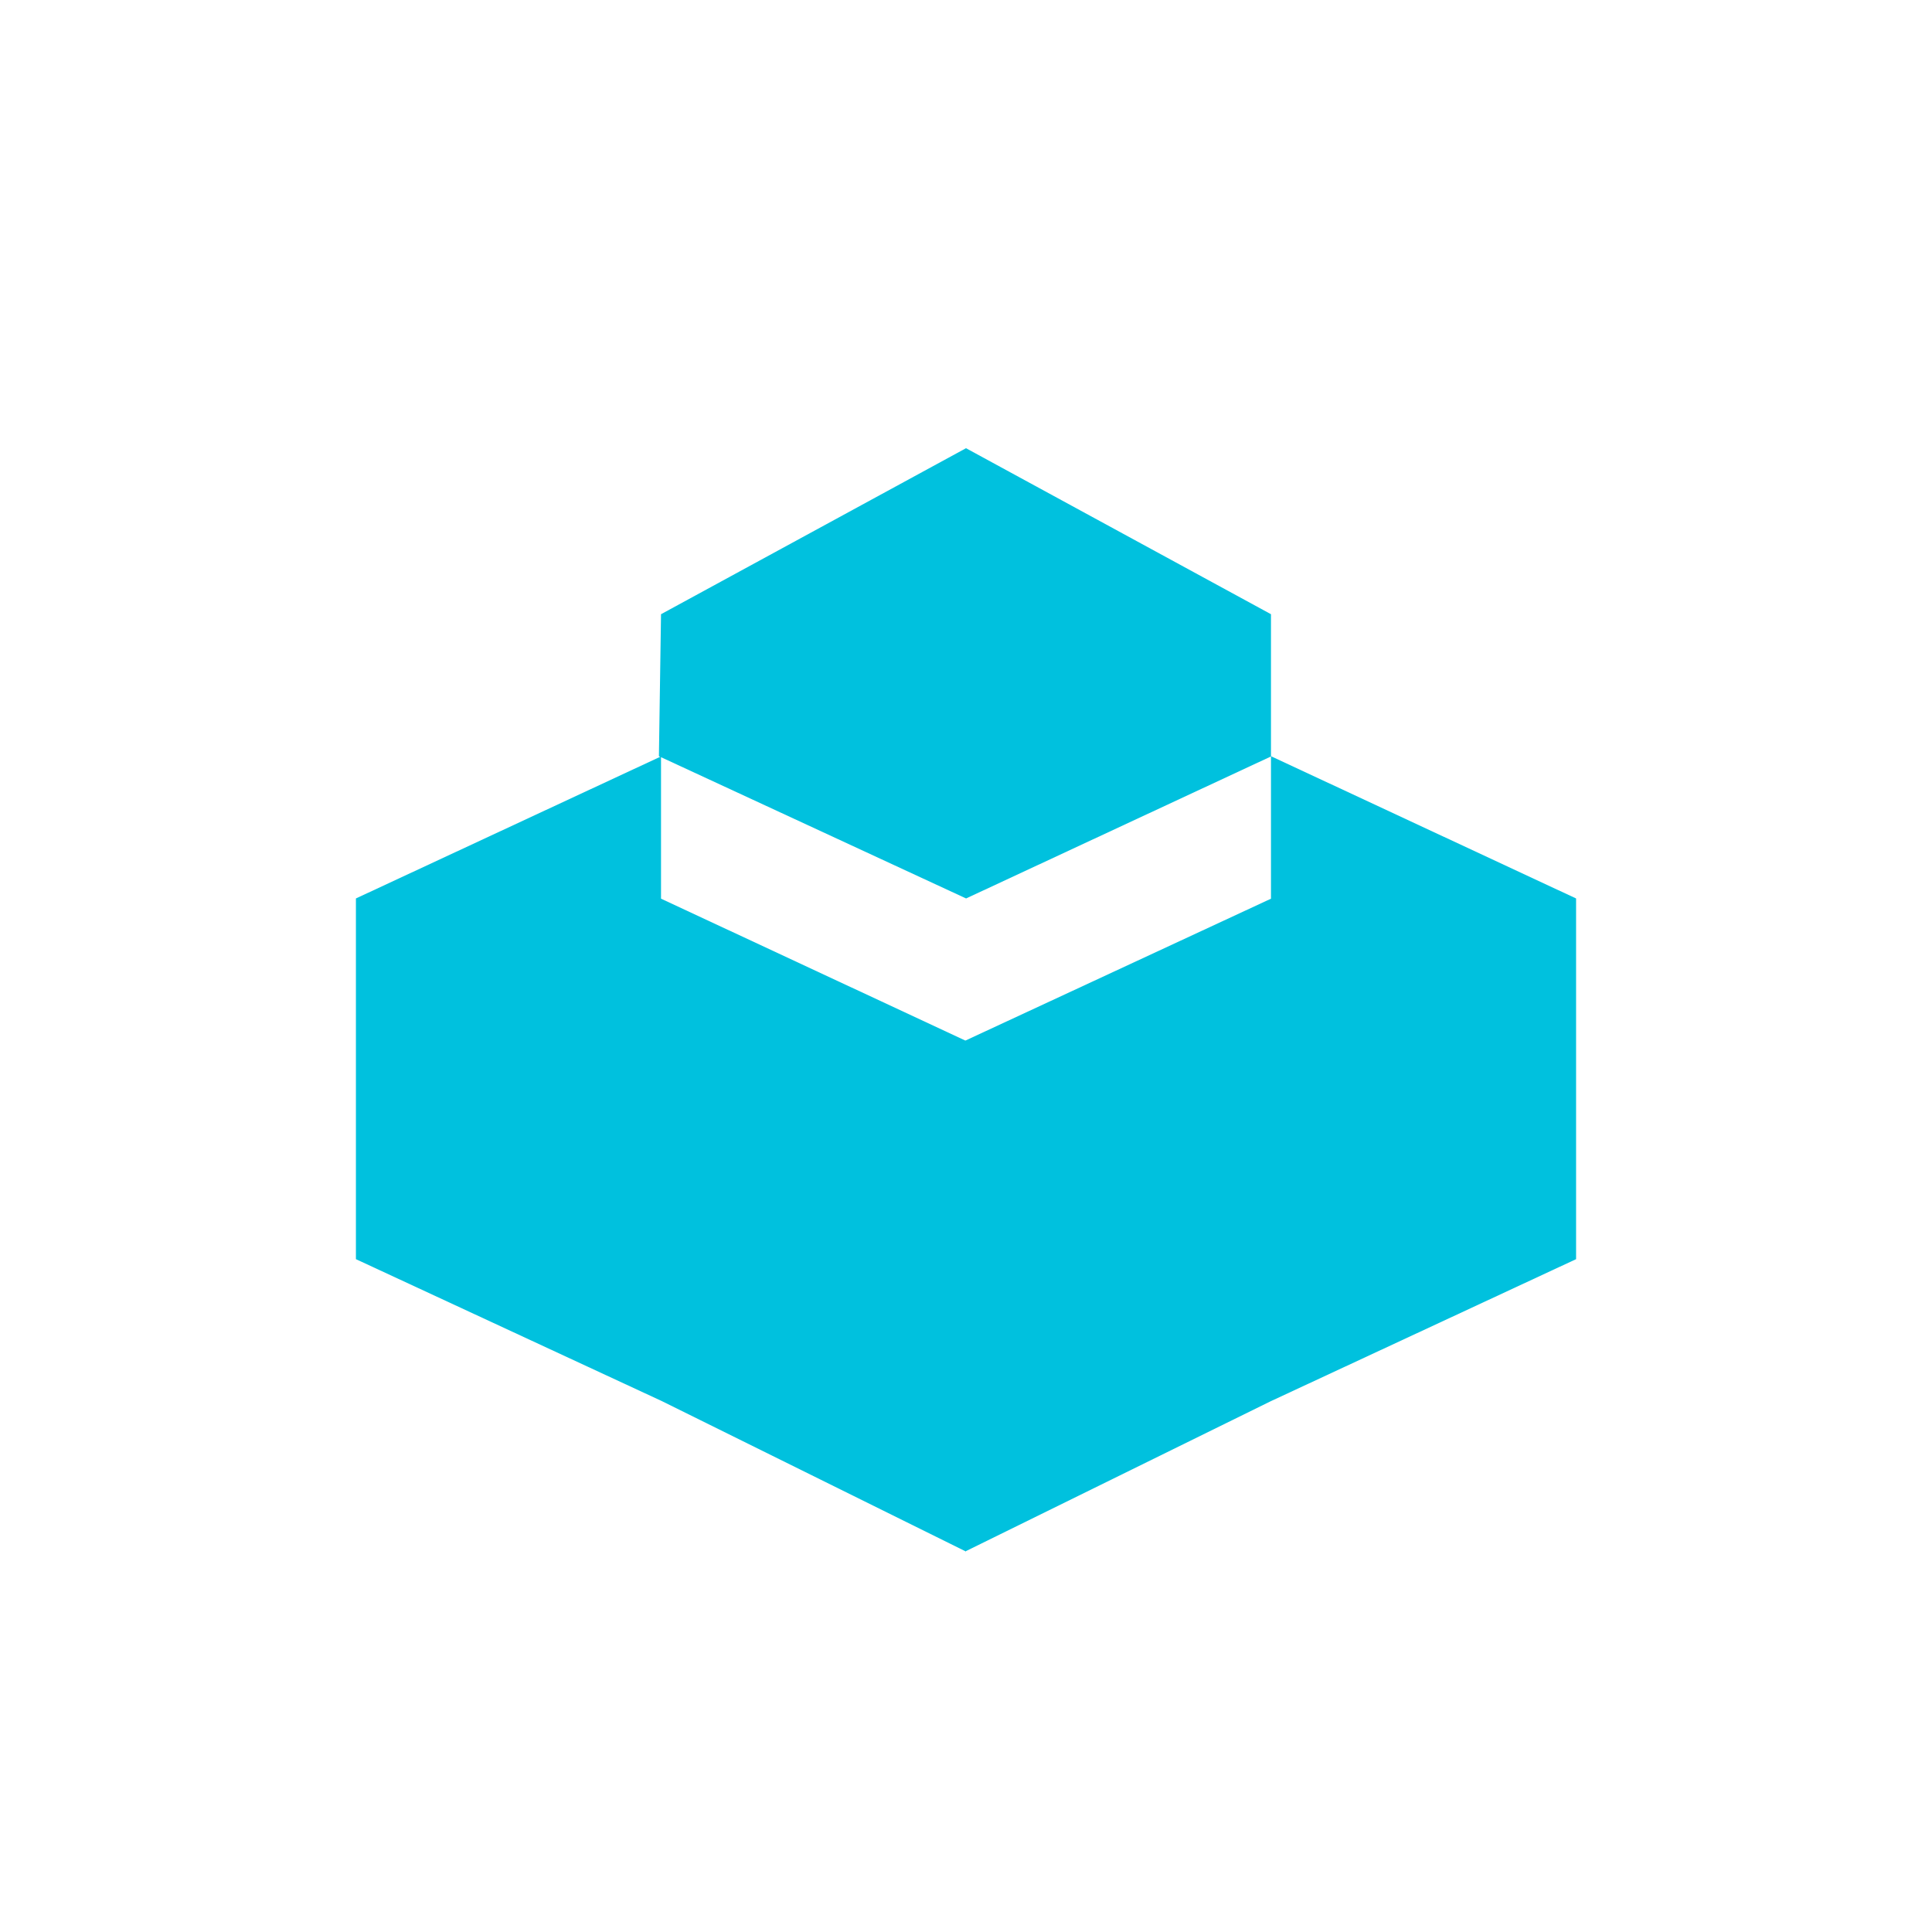
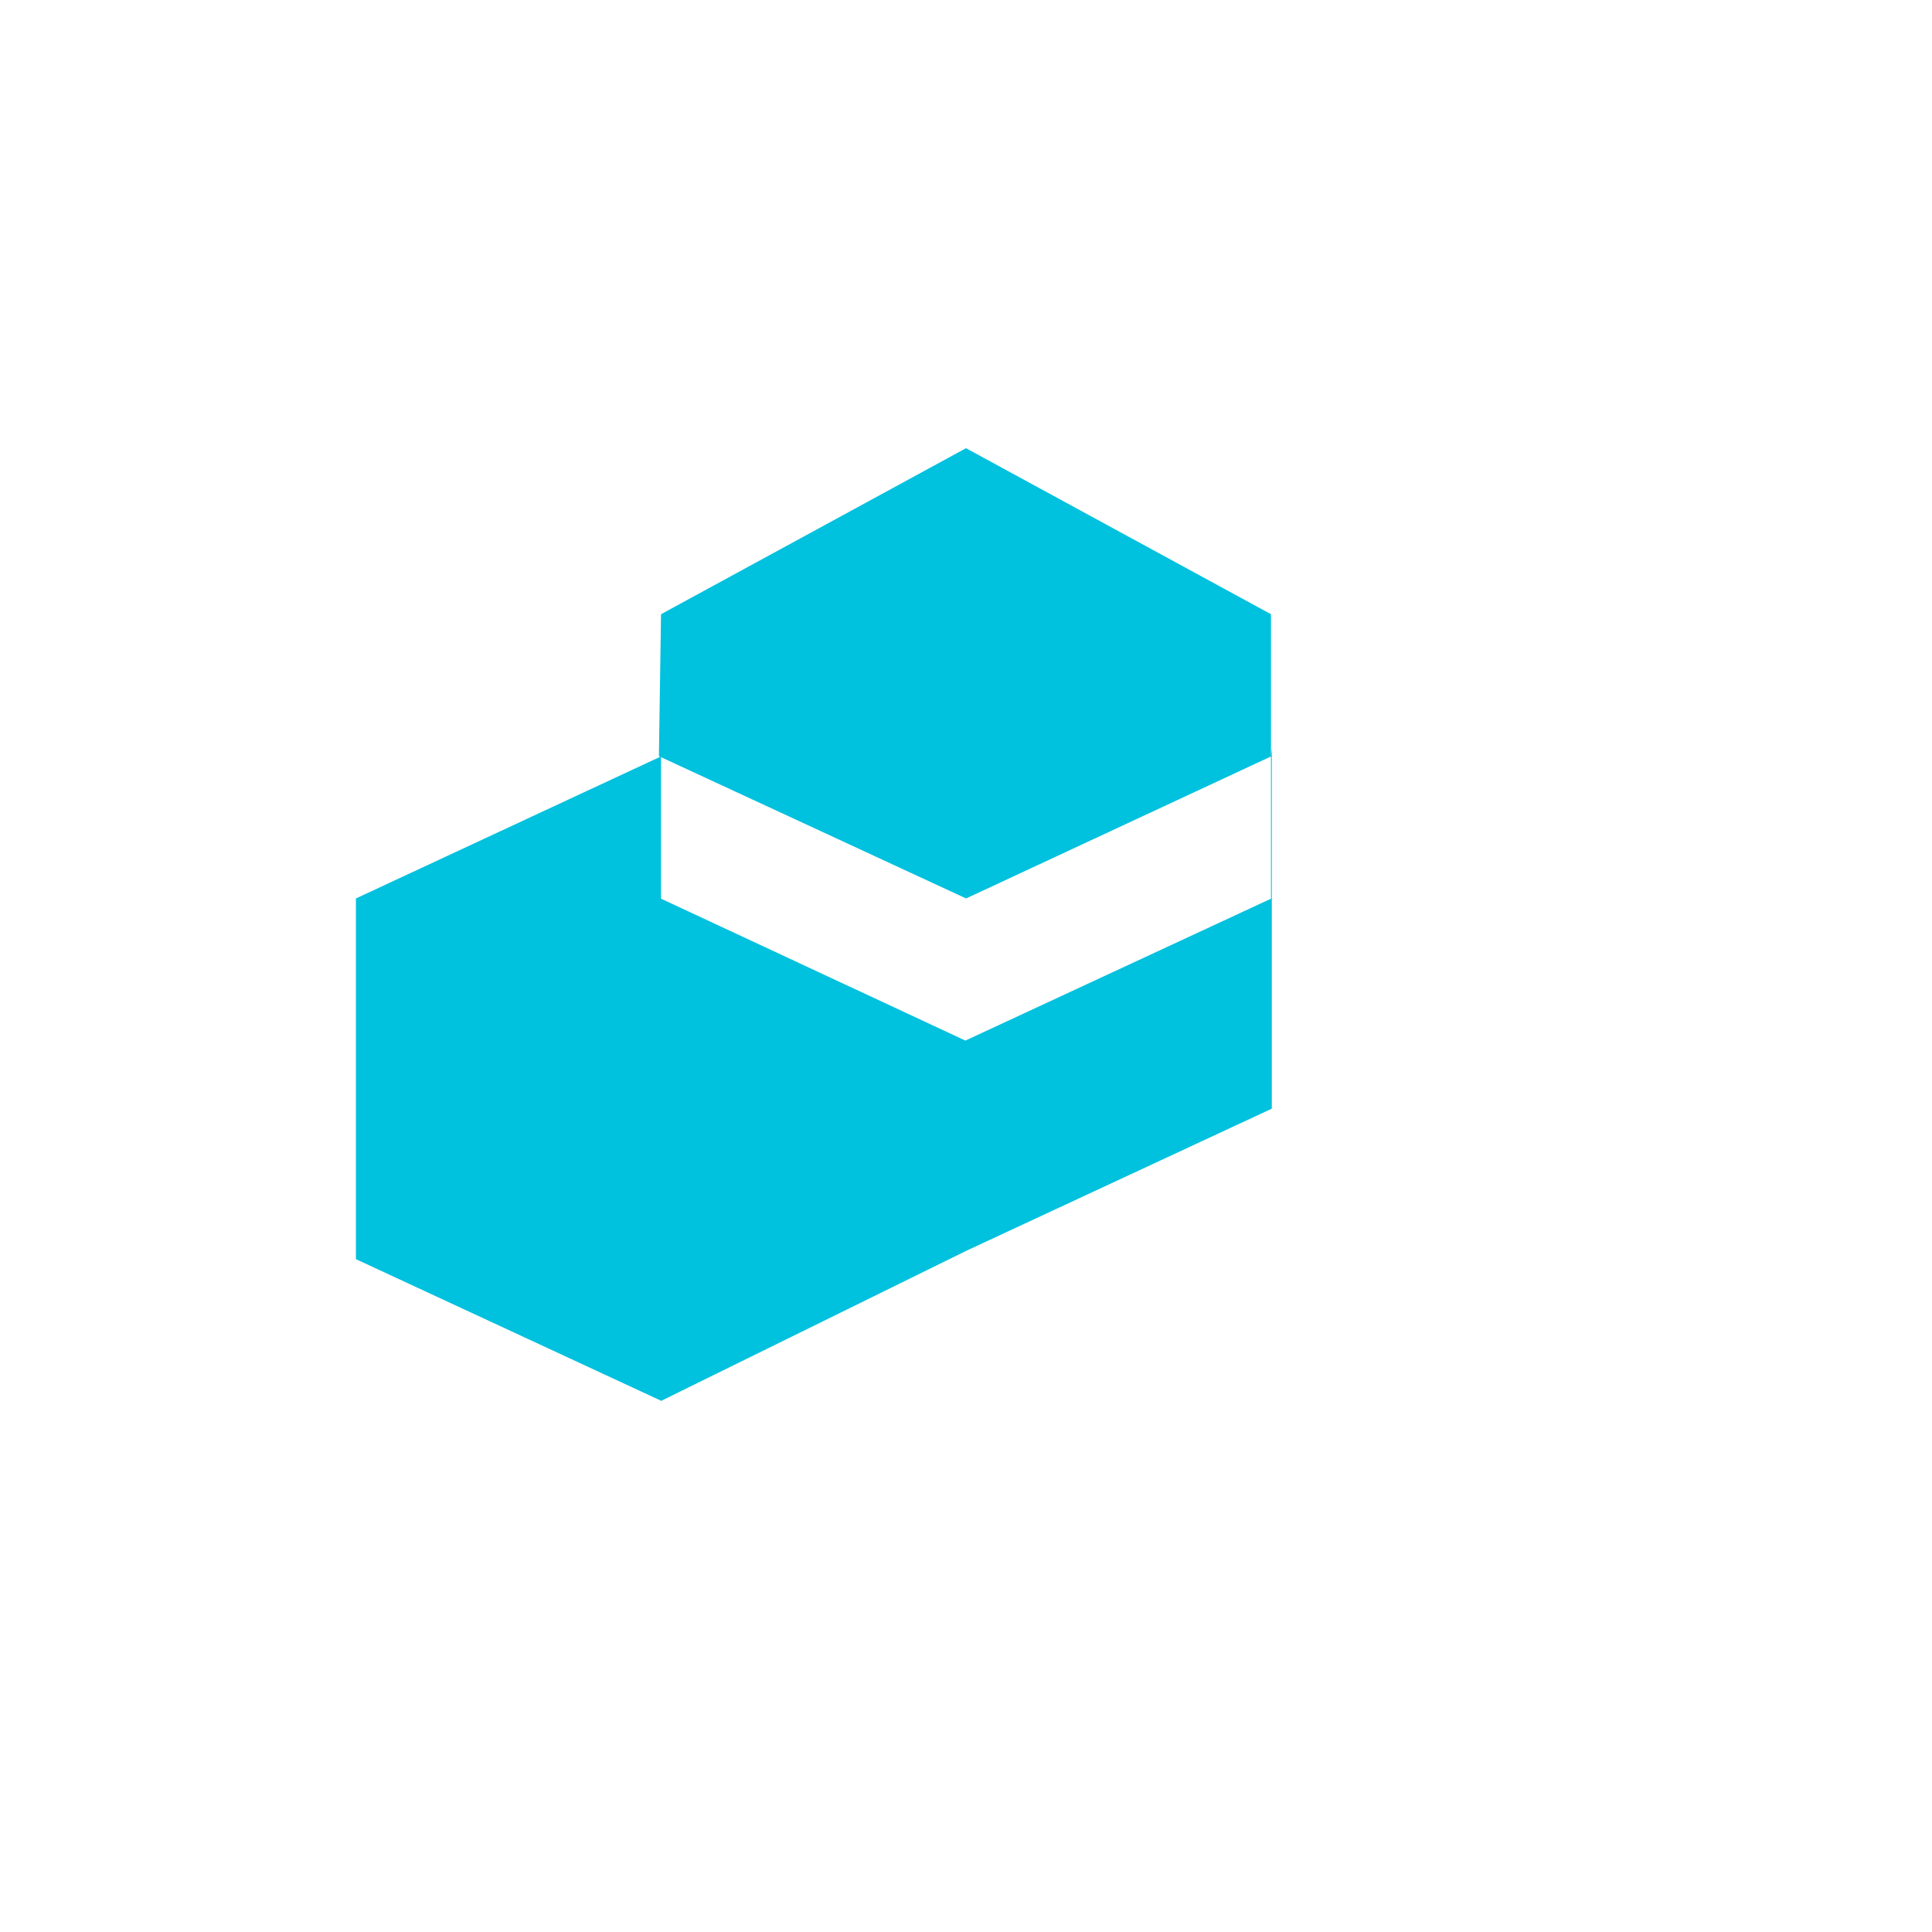
<svg xmlns="http://www.w3.org/2000/svg" version="1.1" id="图层_1" x="0px" y="0px" width="512px" height="512px" viewBox="0 0 512 512" enable-background="new 0 0 512 512" xml:space="preserve">
-   <path fill="#00C1DE" d="M336.823,200.404v-37.631l-80.822-43.993l-80.823,43.993l-0.558,37.631l81.405,37.694l80.799-37.63v37.696  l-80.823,37.525l-0.186,0.064l-80.637-37.597v-37.697l-80.856,37.639v95.592l81.042,37.598l80.637,39.887v-0.122l80.79-39.731  l80.888-37.631v-95.592L336.823,200.404z" />
+   <path fill="#00C1DE" d="M336.823,200.404v-37.631l-80.822-43.993l-80.823,43.993l-0.558,37.631l81.405,37.694l80.799-37.63v37.696  l-80.823,37.525l-0.186,0.064l-80.637-37.597v-37.697l-80.856,37.639v95.592l81.042,37.598v-0.122l80.79-39.731  l80.888-37.631v-95.592L336.823,200.404z" />
</svg>